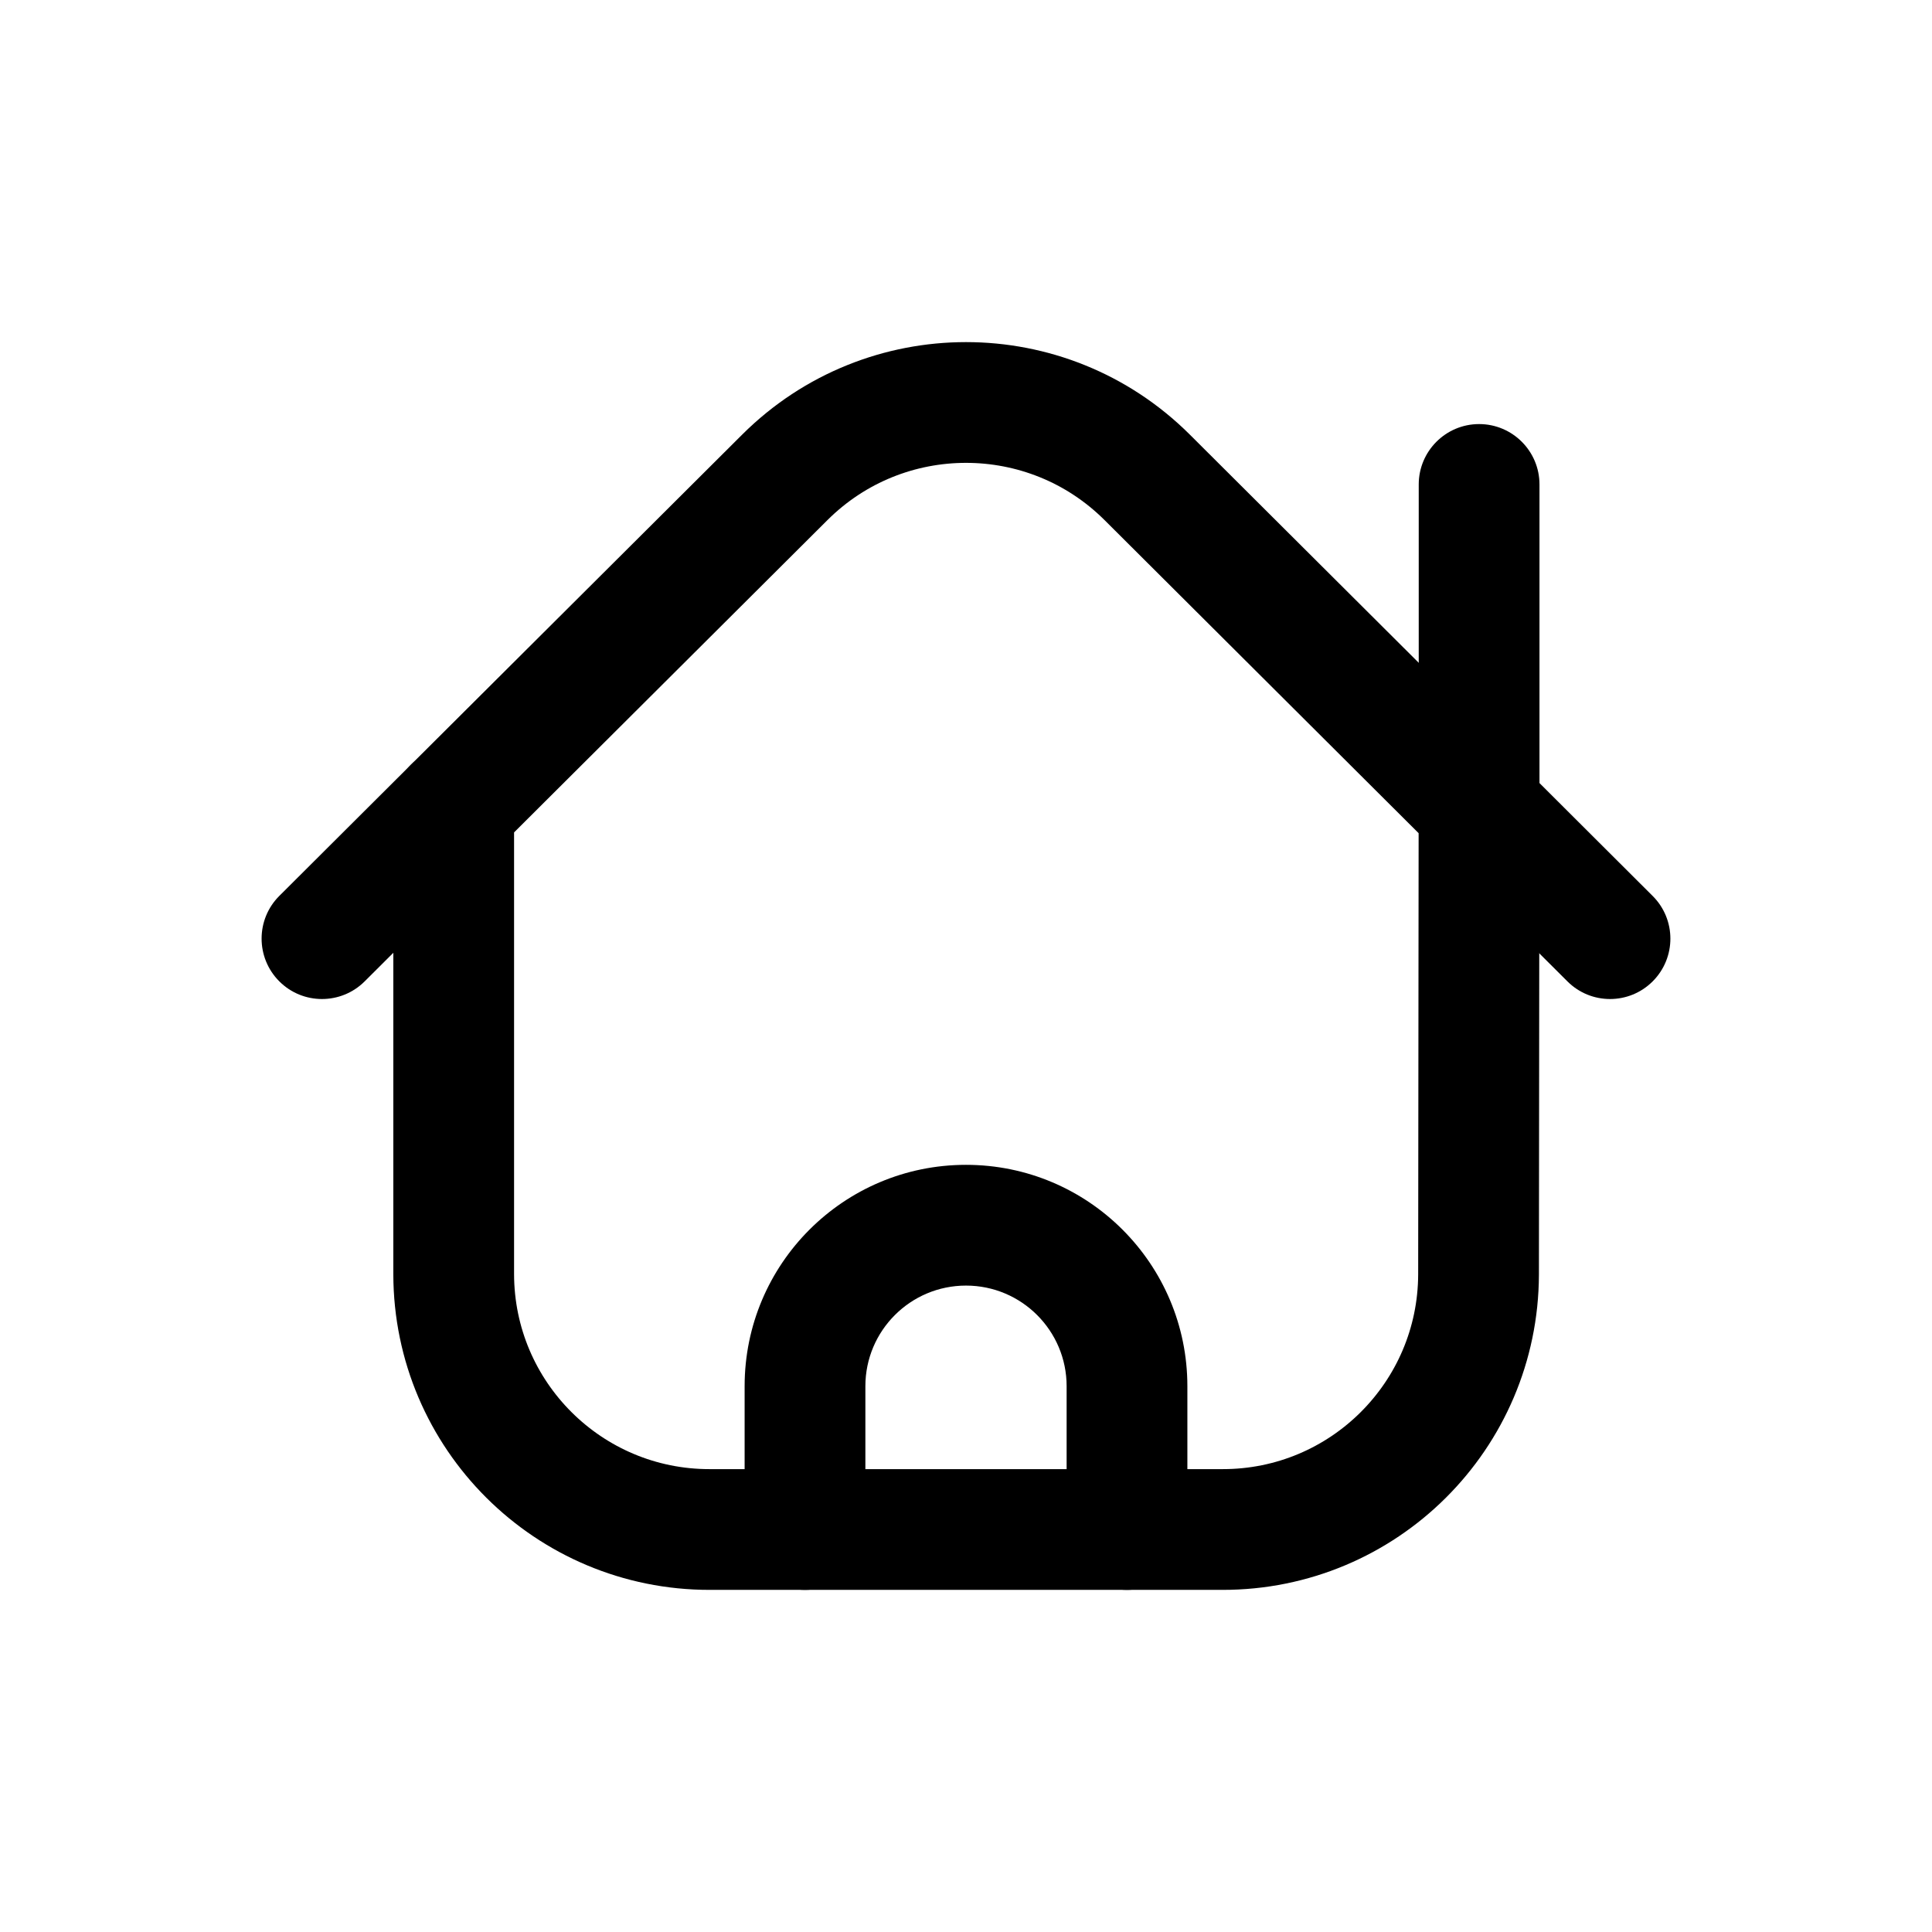
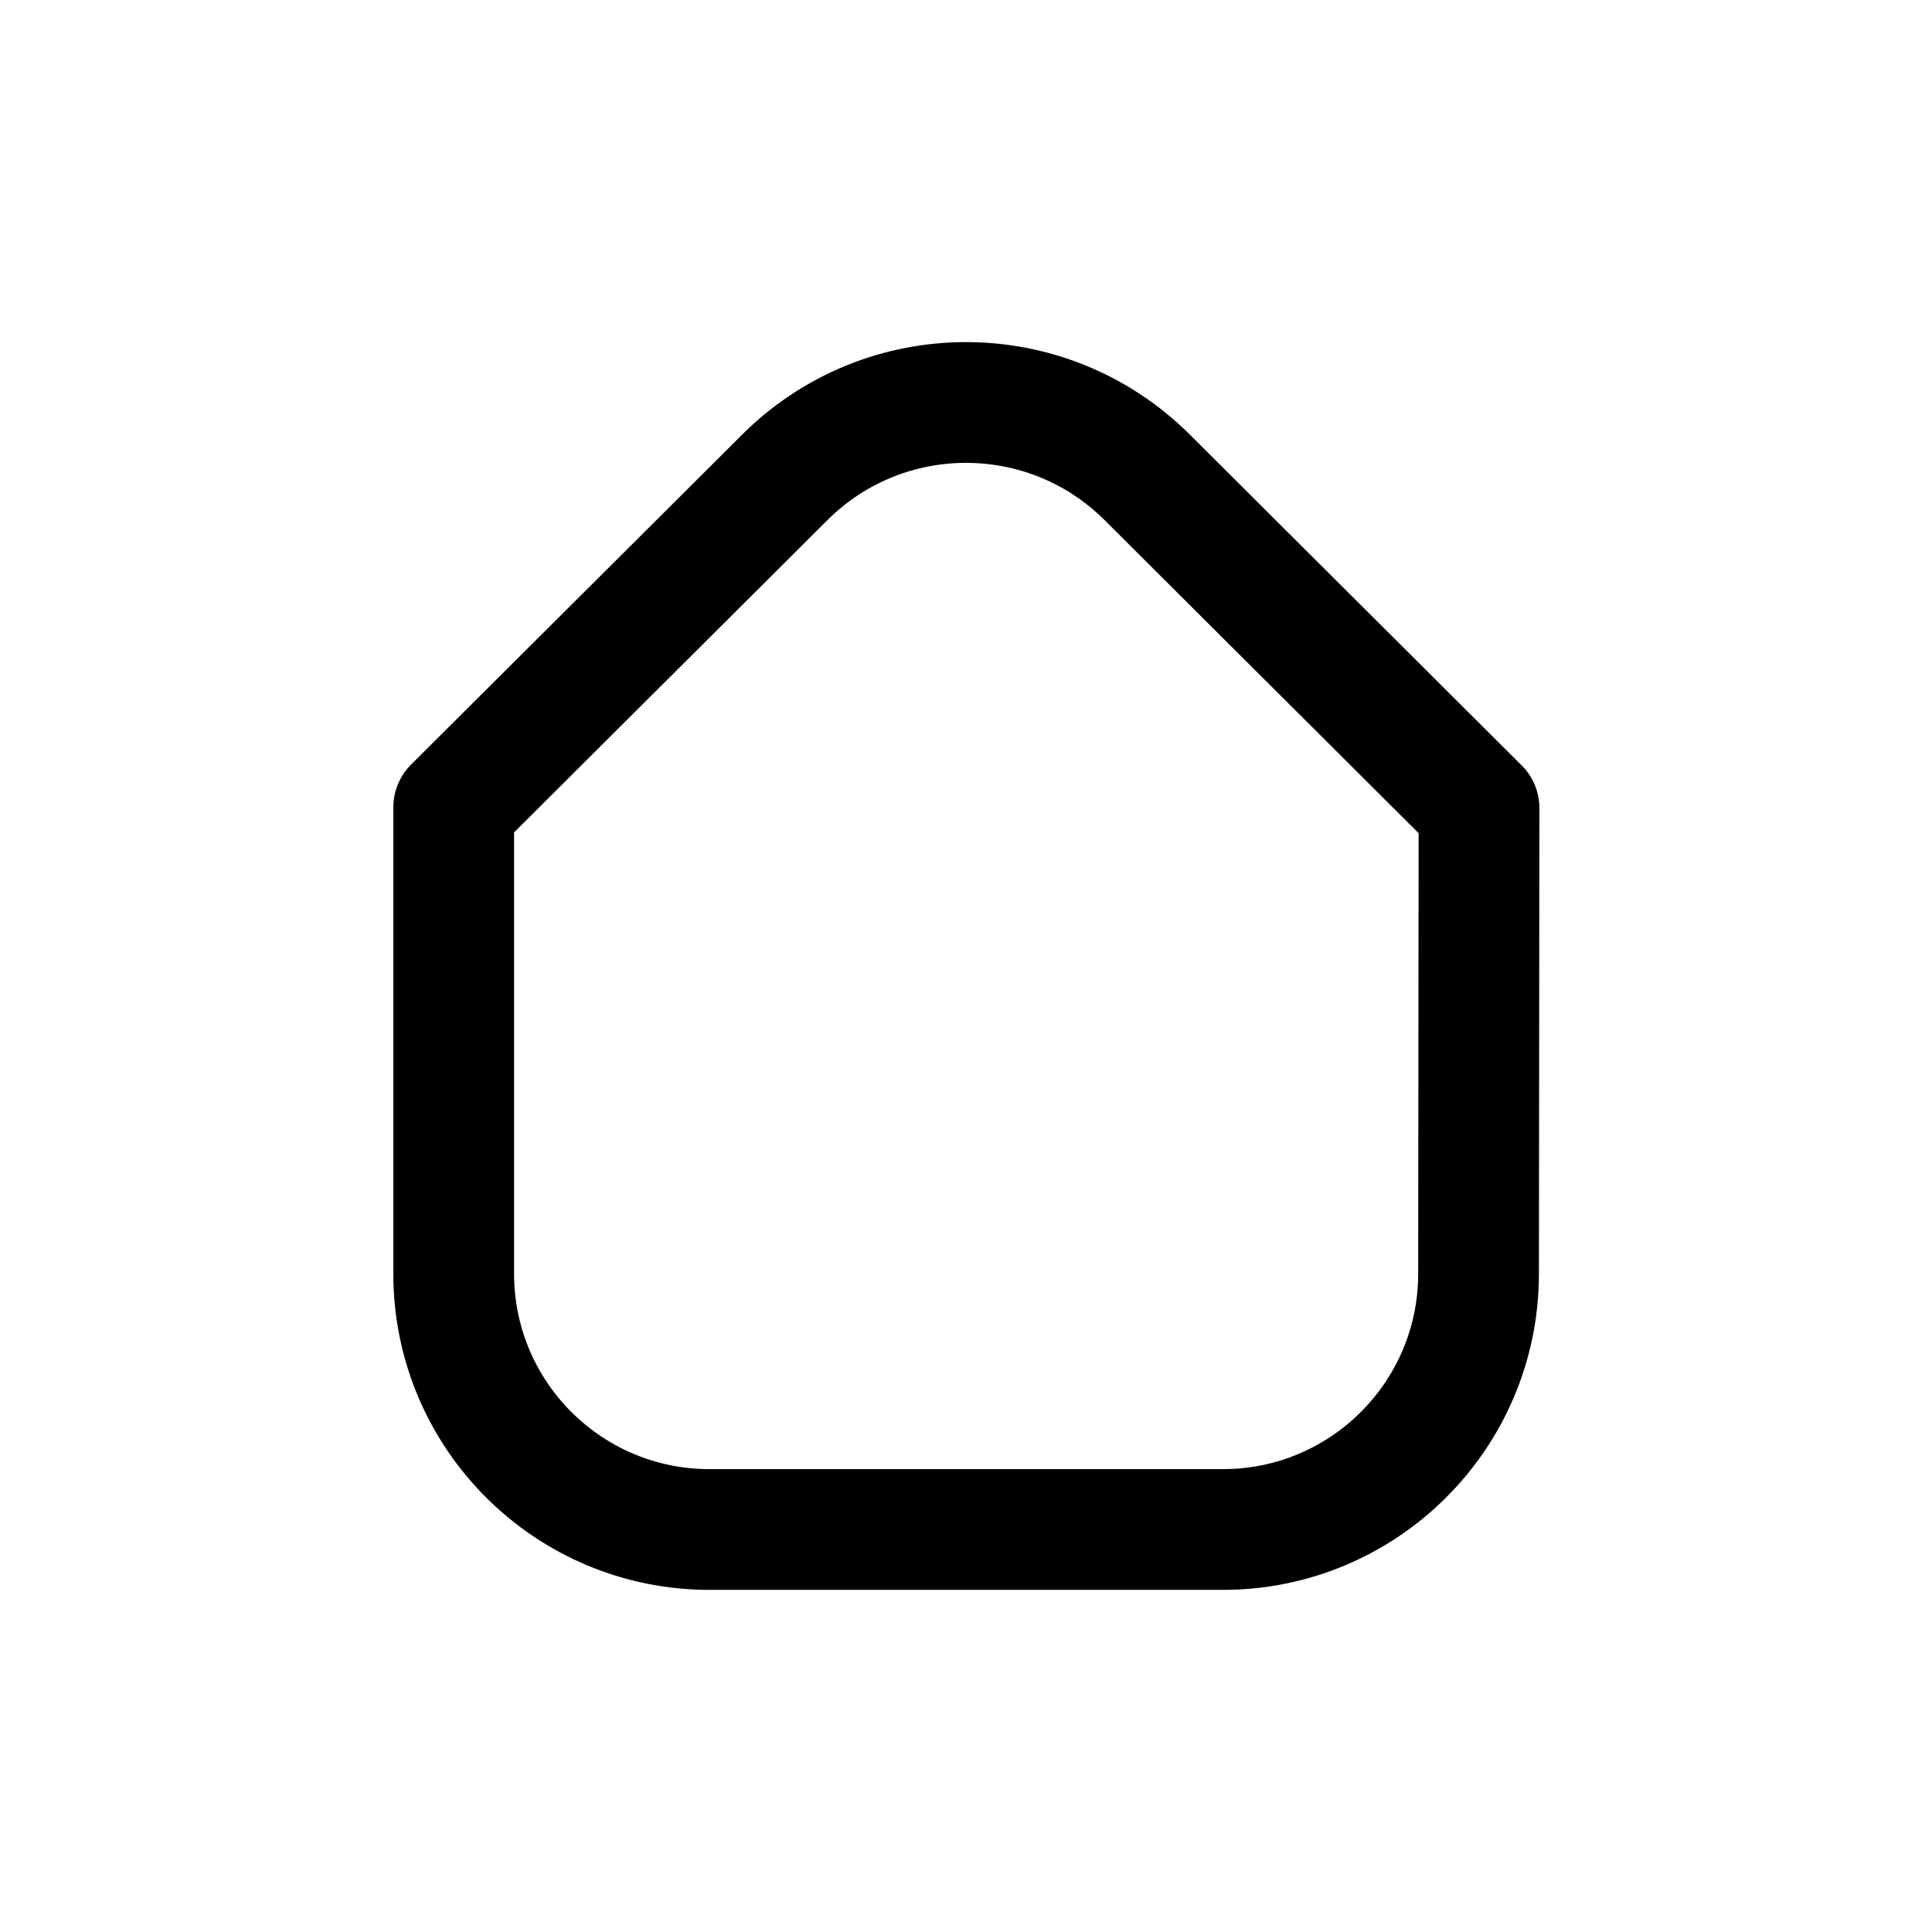
<svg xmlns="http://www.w3.org/2000/svg" width="24" height="24" viewBox="0 0 24 24" fill="none">
  <path fill-rule="evenodd" clip-rule="evenodd" d="M18.367 15.832L18.373 10.039L14.25 5.929C13.006 4.69 10.994 4.69 9.75 5.929L5.636 10.029V15.829C5.639 17.583 7.064 19.003 8.818 19H15.185C16.938 19.003 18.362 17.585 18.367 15.832Z" stroke="black" stroke-width="1.5" stroke-linecap="round" stroke-linejoin="round" />
-   <path d="M19.124 6.018C19.124 5.604 18.788 5.268 18.374 5.268C17.96 5.268 17.624 5.604 17.624 6.018H19.124ZM18.374 10.039H17.624C17.624 10.238 17.703 10.43 17.845 10.57L18.374 10.039ZM19.471 12.191C19.764 12.484 20.239 12.483 20.531 12.19C20.824 11.896 20.823 11.421 20.529 11.129L19.471 12.191ZM6.166 10.56C6.459 10.268 6.46 9.793 6.167 9.5C5.875 9.206 5.4 9.206 5.106 9.498L6.166 10.56ZM3.47 11.129C3.177 11.421 3.176 11.896 3.469 12.19C3.761 12.483 4.236 12.484 4.53 12.191L3.47 11.129ZM13.25 19C13.25 19.414 13.586 19.75 14 19.75C14.414 19.75 14.75 19.414 14.75 19H13.25ZM9.25 19C9.25 19.414 9.586 19.75 10 19.75C10.414 19.75 10.75 19.414 10.75 19H9.25ZM17.624 6.018V10.039H19.124V6.018H17.624ZM17.845 10.57L19.471 12.191L20.529 11.129L18.904 9.508L17.845 10.57ZM5.106 9.498L3.47 11.129L4.53 12.191L6.166 10.56L5.106 9.498ZM14.75 19V17.22H13.25V19H14.75ZM14.75 17.22C14.75 15.701 13.519 14.47 12 14.47V15.97C12.69 15.97 13.25 16.53 13.25 17.22H14.75ZM12 14.47C10.481 14.47 9.25 15.701 9.25 17.22H10.75C10.75 16.53 11.31 15.97 12 15.97V14.47ZM9.25 17.22V19H10.75V17.22H9.25Z" fill="black" />
</svg>